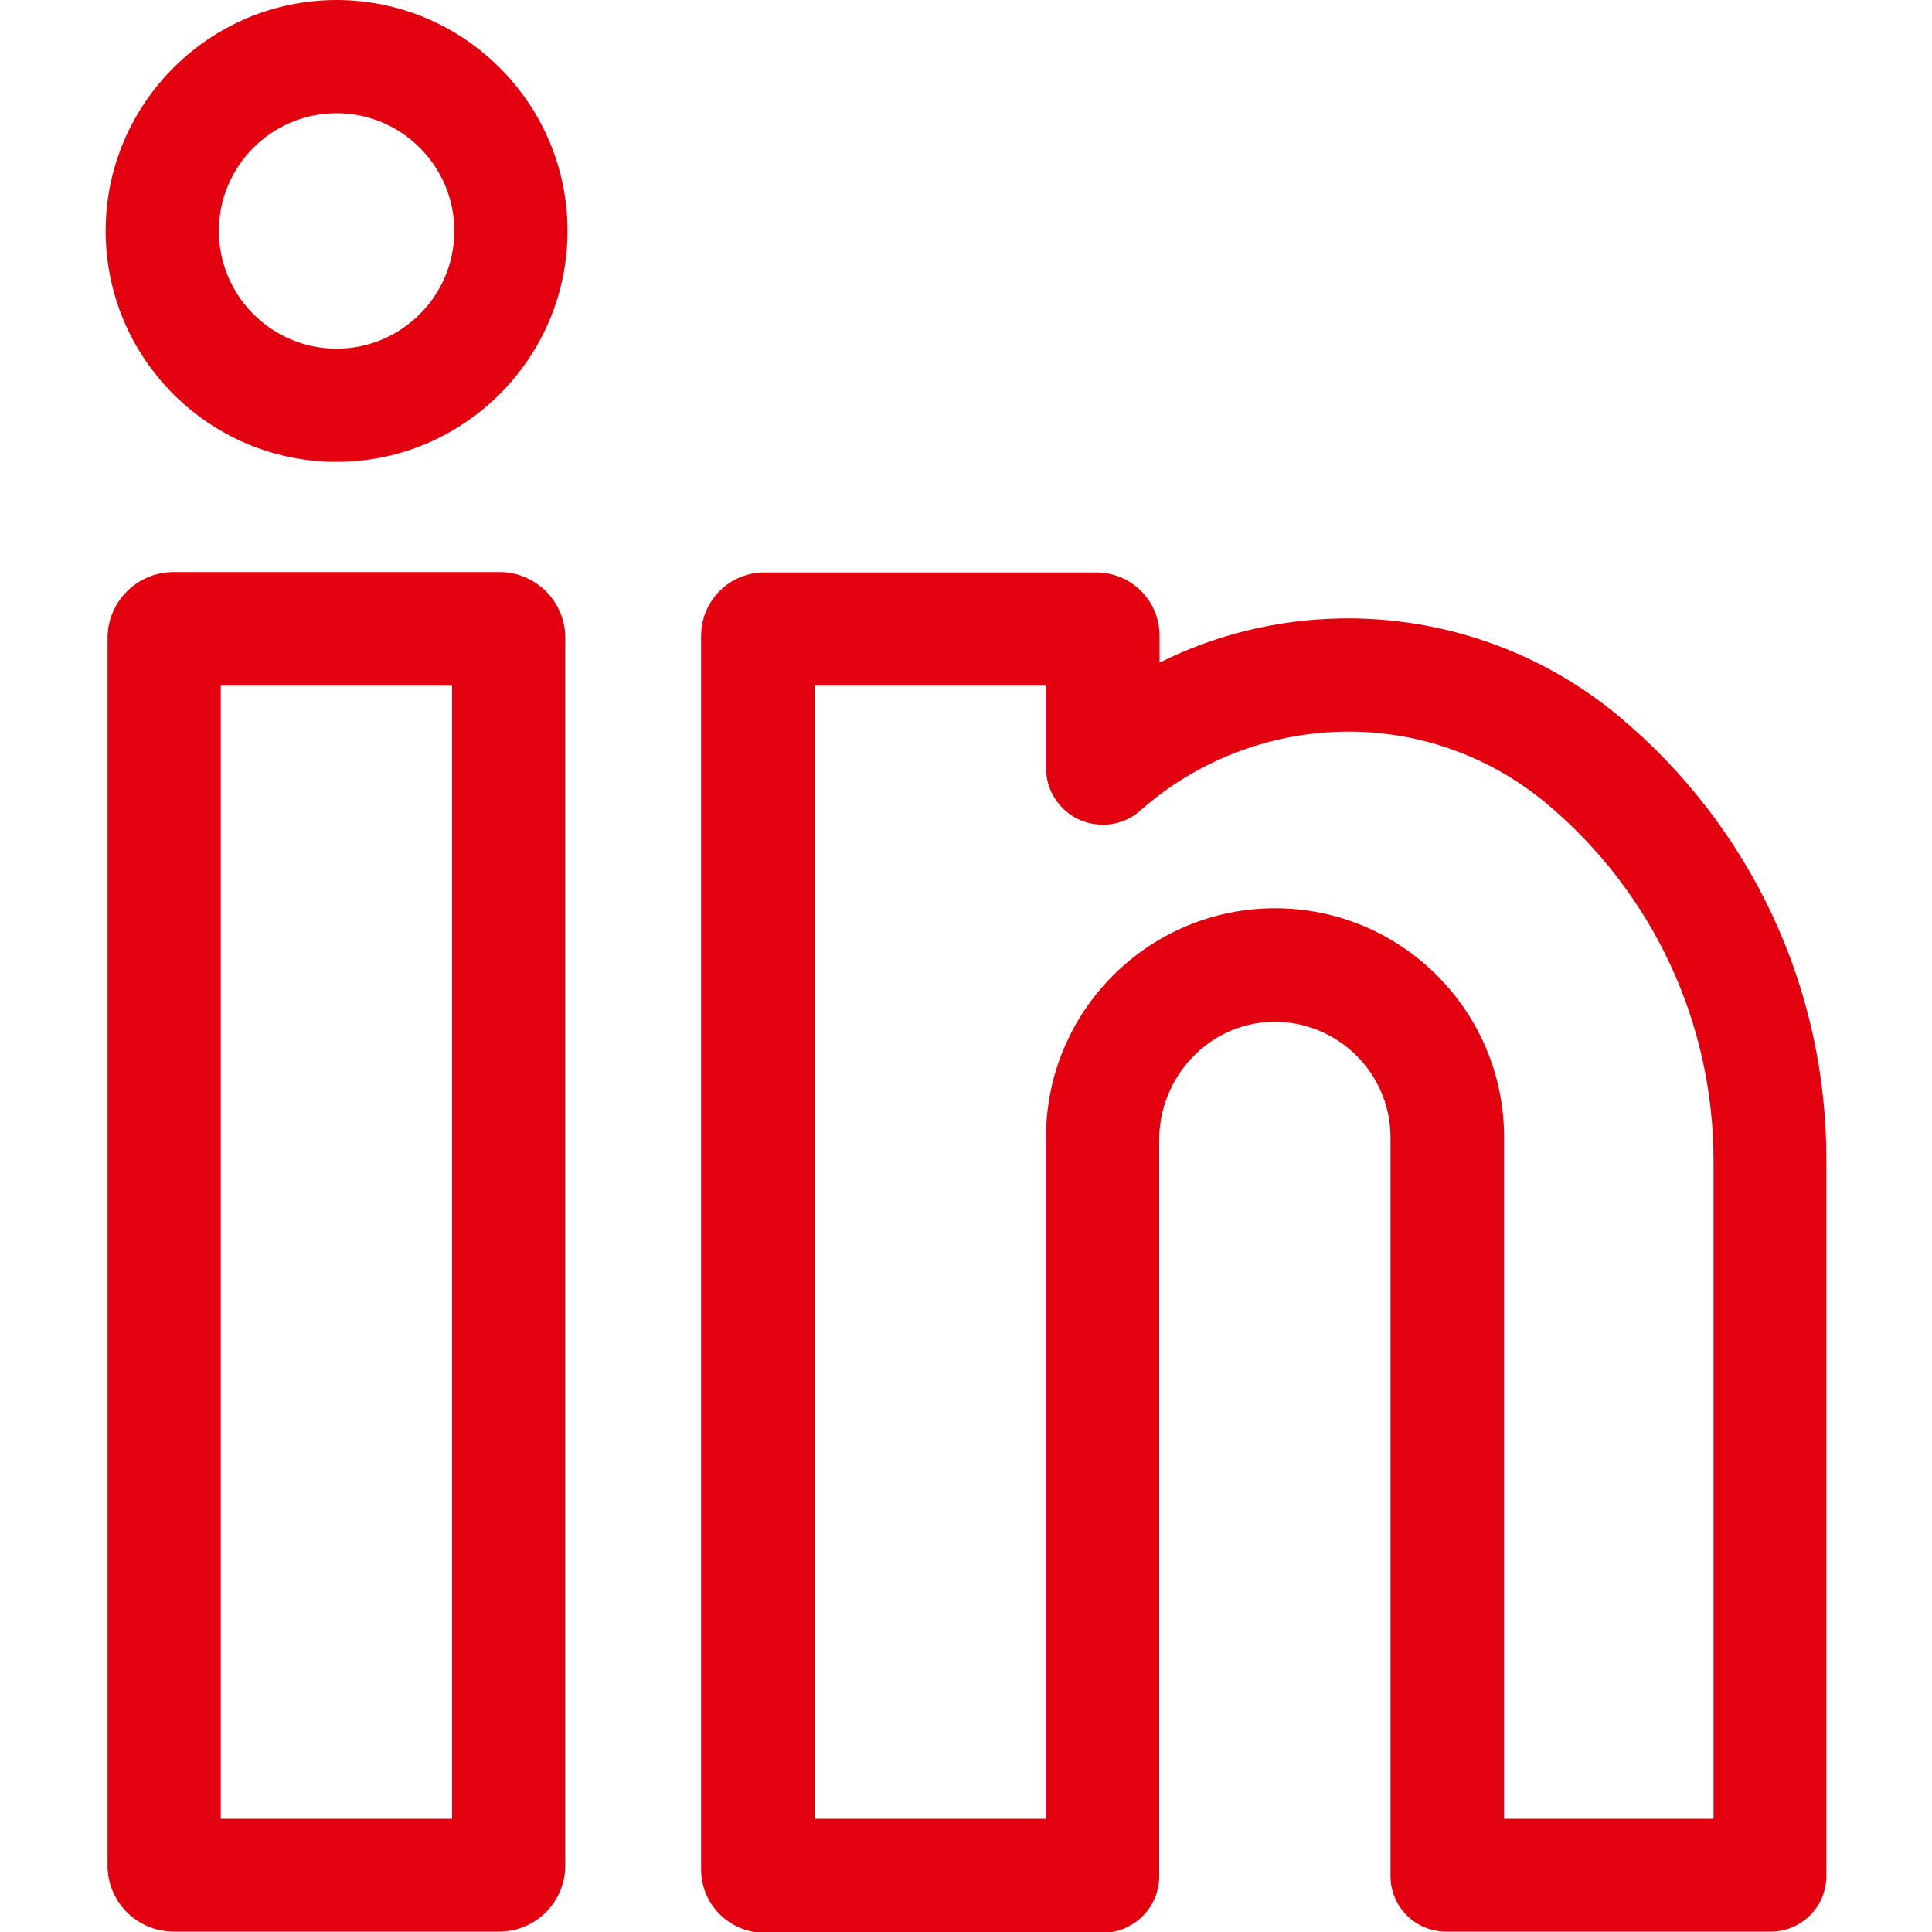
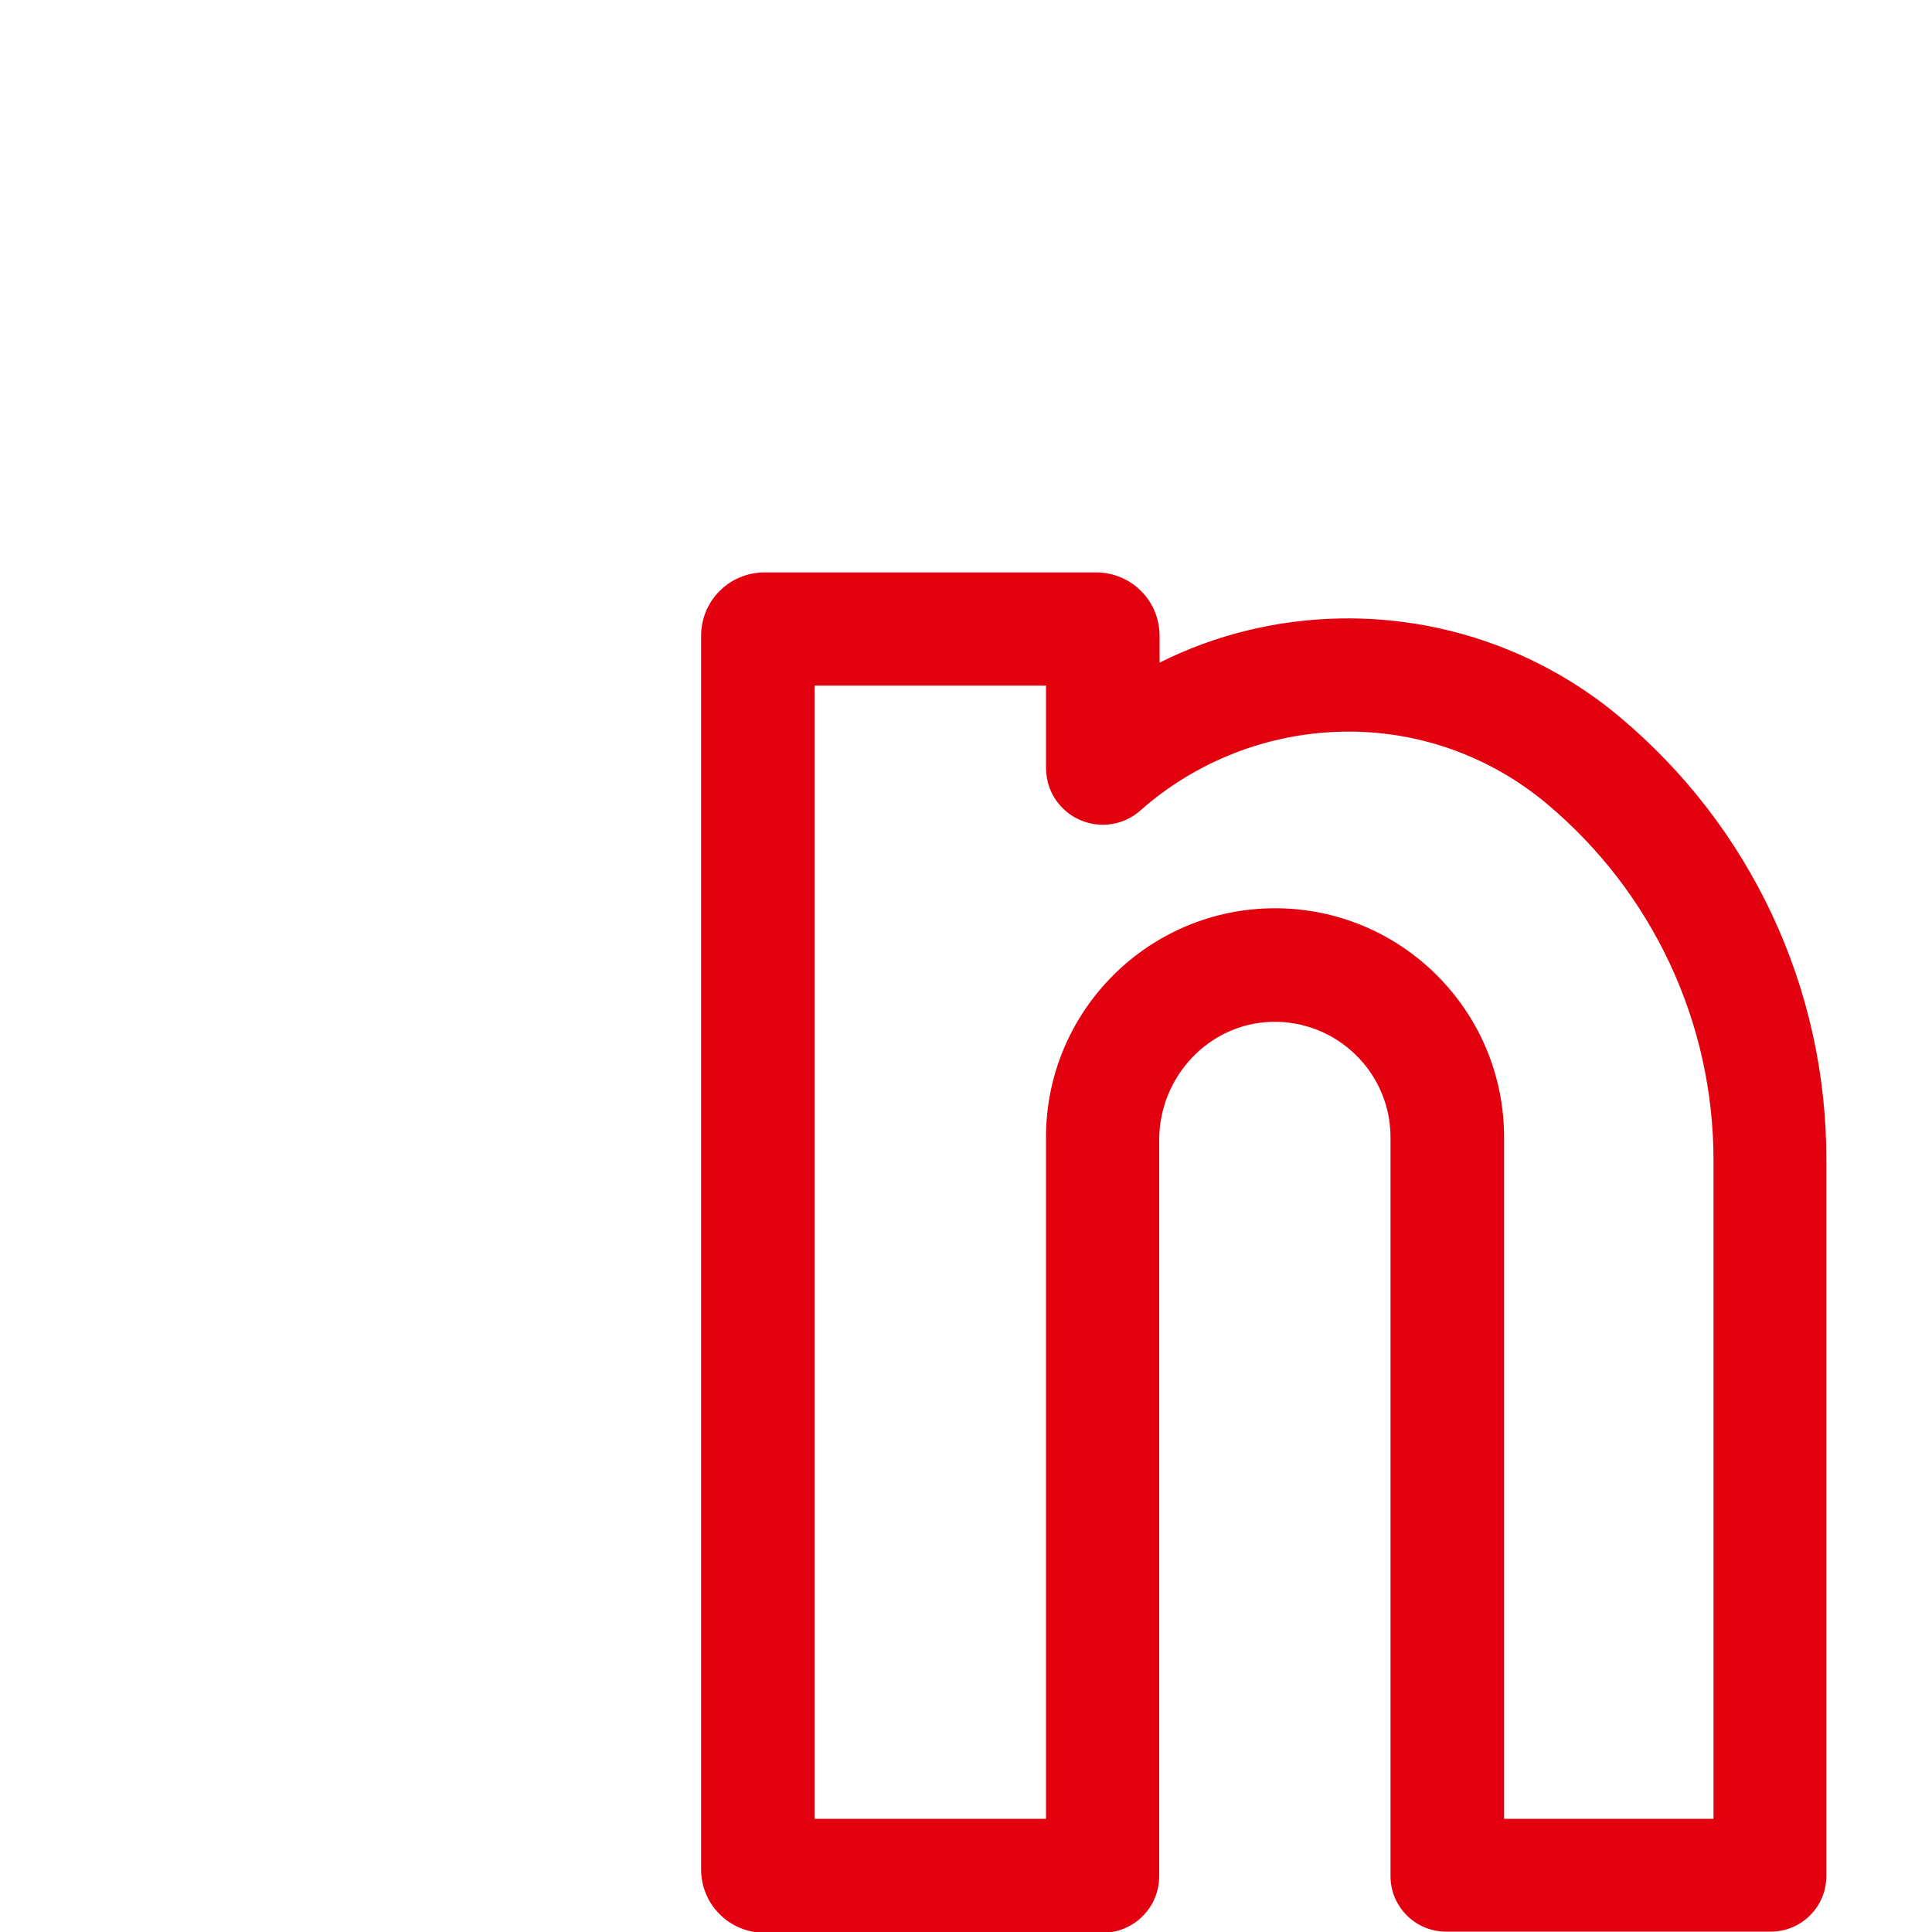
<svg xmlns="http://www.w3.org/2000/svg" version="1.1" id="Réteg_1" x="0px" y="0px" viewBox="0 0 512 512" style="enable-background:new 0 0 512 512;" xml:space="preserve">
  <style type="text/css">
	.st0{fill:#E3010F;}
</style>
-   <path class="st0" d="M132.4,151.6H46c-9.7,0-17.5,7.9-17.5,17.5v325.3c0,9.7,7.9,17.5,17.5,17.5h86.3c9.7,0,17.5-7.9,17.5-17.5  V169.2C149.9,159.5,142,151.6,132.4,151.6z M119.9,482H58.5V181.7h61.3V482z" />
-   <path class="st0" d="M89.2,0C55.5,0,28,27.5,28,61.2c0,33.8,27.5,61.2,61.2,61.2c33.7,0,61.2-27.5,61.2-61.2  C150.4,27.5,122.9,0,89.2,0z M89.2,92.4C72,92.4,58,78.4,58,61.2C58,44,72,30,89.2,30c17.2,0,31.2,14,31.2,31.2  S106.4,92.4,89.2,92.4z" />
  <path class="st0" d="M429,189.8c-20.6-17.2-46.9-26.4-73.8-25.9c-16.8,0.3-33.1,4.3-47.9,11.7v-7.1c0-9.3-7.5-16.8-16.8-16.8h-87.9  c-9.3,0-16.8,7.5-16.8,16.8v326.9c0,9.3,7.5,16.8,16.8,16.8h89.6c8.3,0,15-6.7,15-15V302.1c0-16.7,13.1-30.8,29.7-31.3  c17.3-0.5,31.6,13.4,31.6,30.6v195.8c0,8.1,6.6,14.7,14.7,14.7h86.1c8.1,0,14.7-6.6,14.7-14.7V307.4C484.1,261.9,464,219,429,189.8z   M454.1,482h-55.5V301.4c0-33.5-27.2-60.7-60.7-60.7c-33.5,0-60.7,27.2-60.7,60.7V482h-61.3V181.7h61.3v21.8h0c0,3.5,1.2,7.1,3.8,10  c5.5,6.2,15,6.8,21.2,1.3c14.8-13.1,33.8-20.5,53.6-20.9c19.8-0.4,38.9,6.4,54,19c28.1,23.5,44.3,58,44.3,94.6V482z" />
</svg>